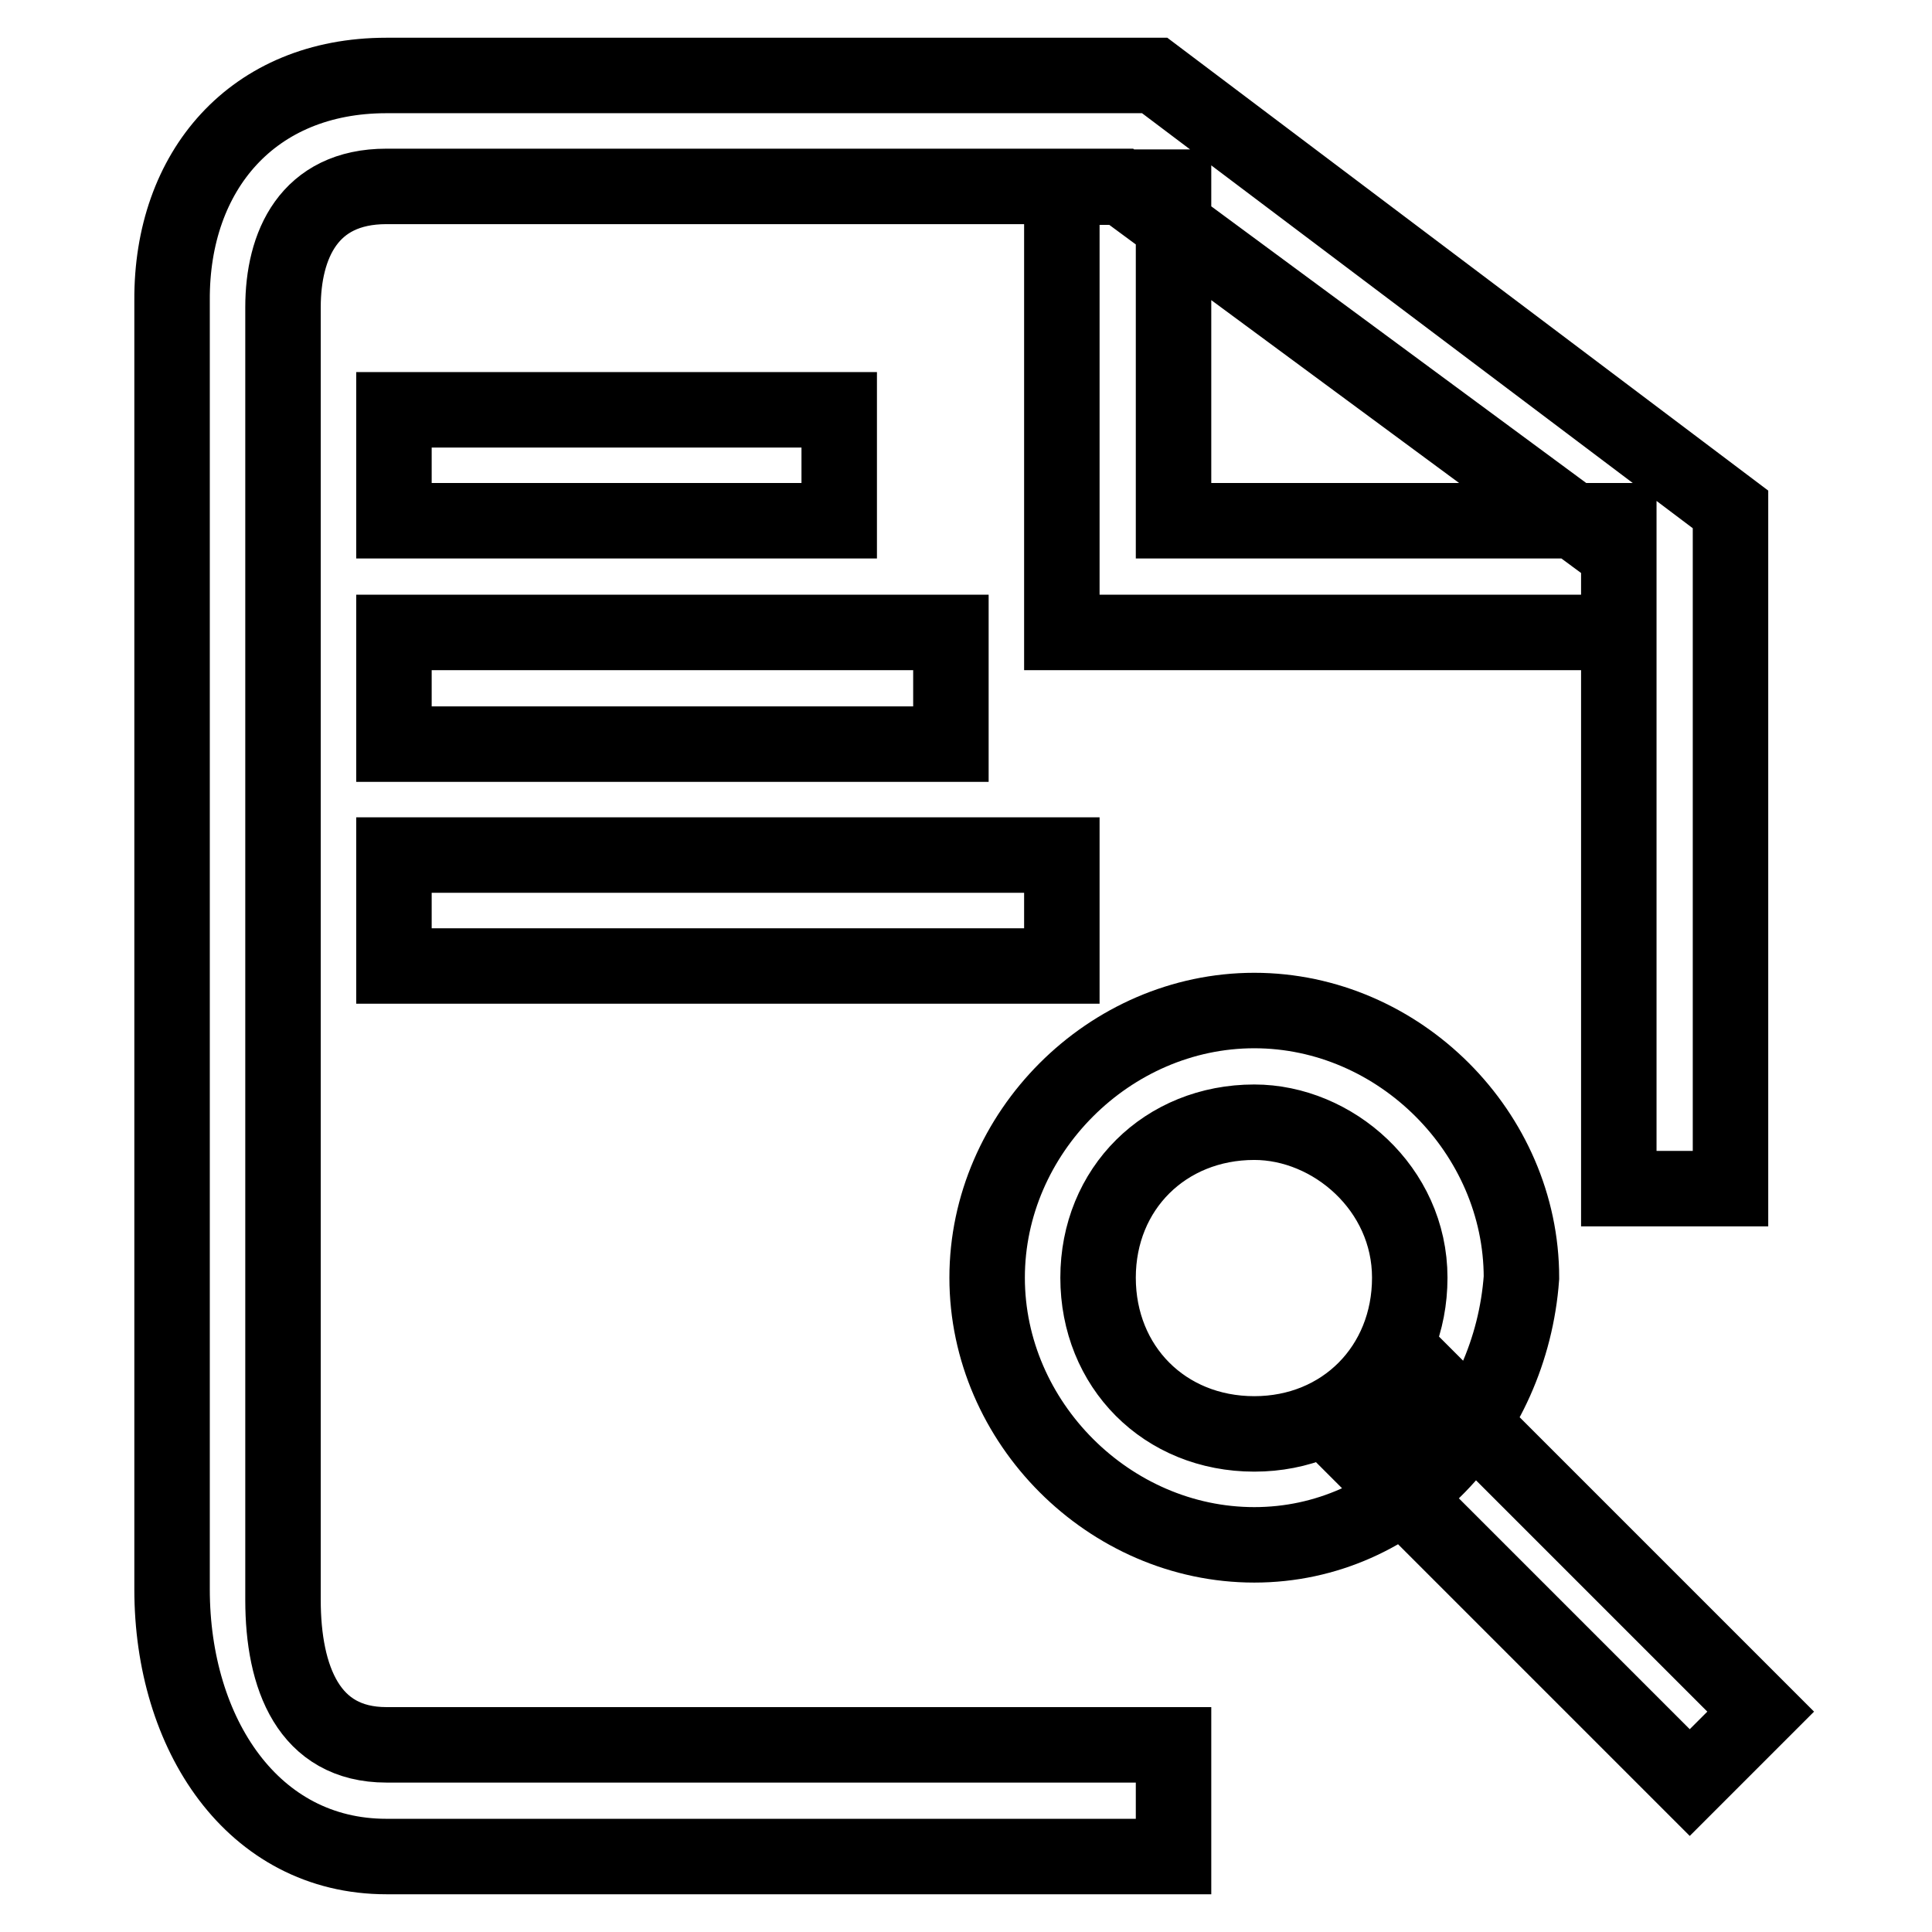
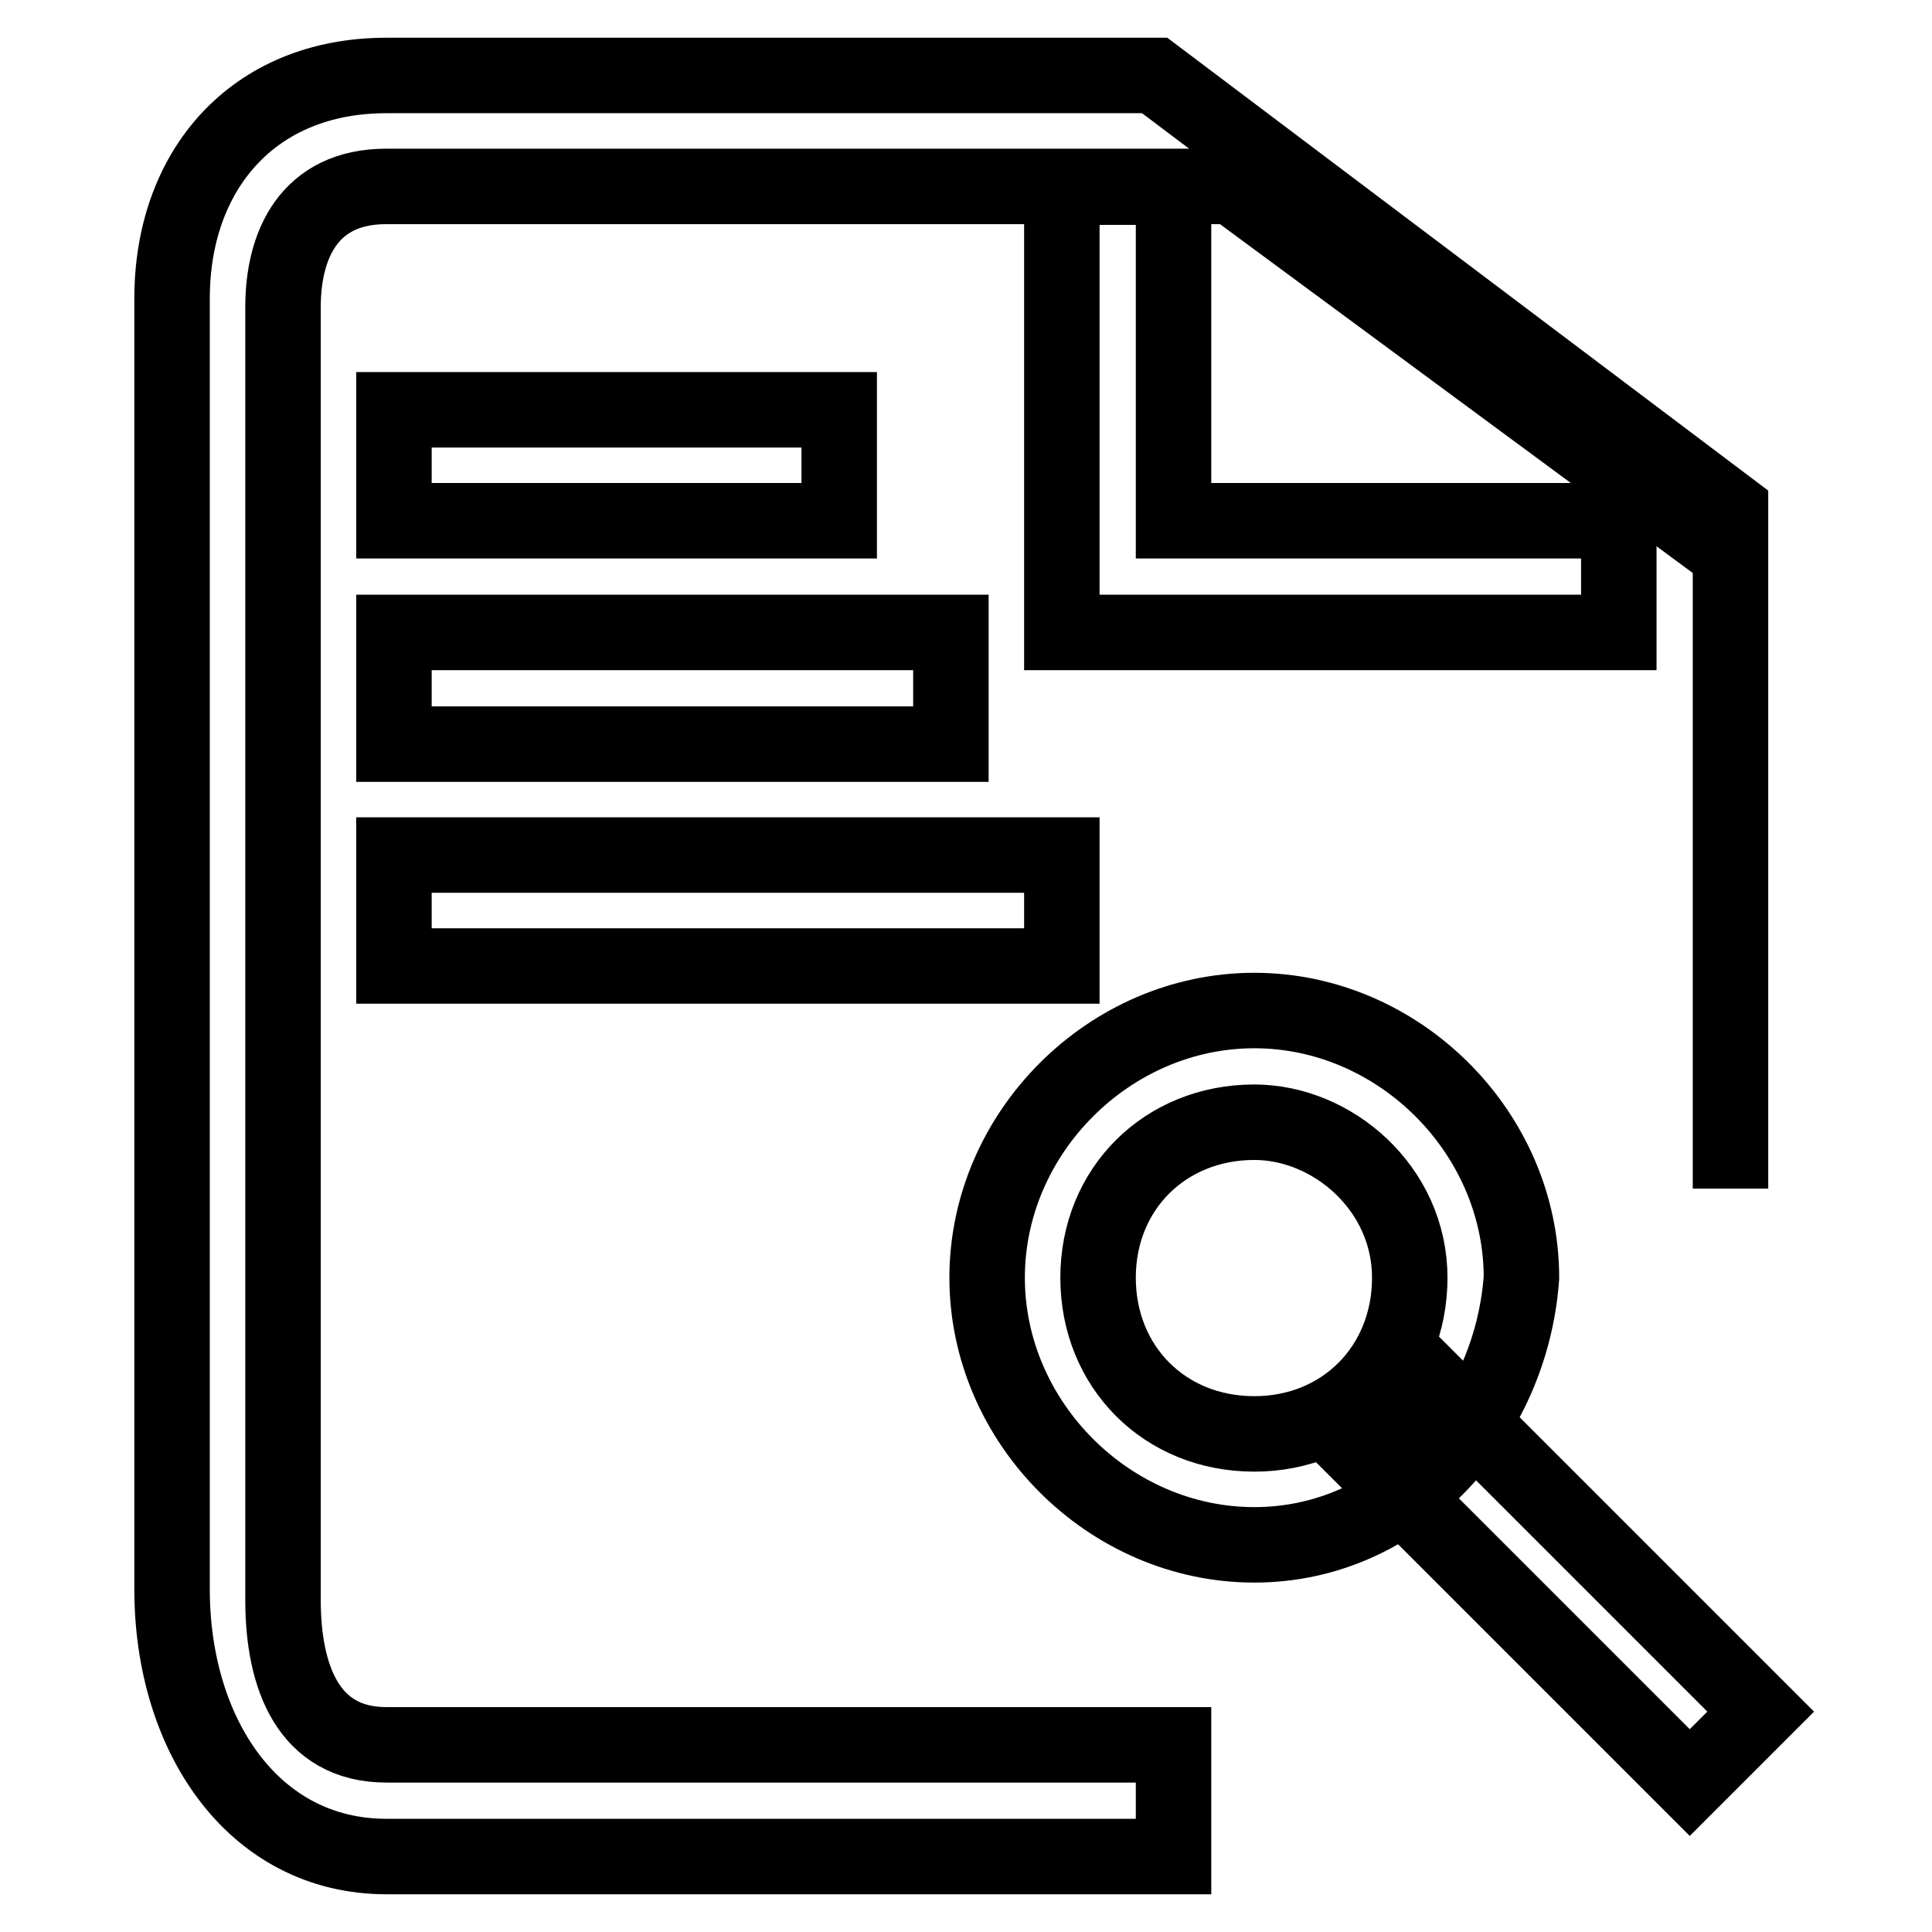
<svg xmlns="http://www.w3.org/2000/svg" version="1.1" x="0px" y="0px" viewBox="0 0 256 256" enable-background="new 0 0 256 256" xml:space="preserve">
  <g>
-     <path stroke-width="10" fill-opacity="0" stroke="#000000" d="M214.5,83.8h-73.8v-59h14.8V69h59V83.8z M190.3,183.8l43,43l-9.4,9.4l-43-43L190.3,183.8z M166.2,204.7 c-19.2,0-35.4-16.2-35.4-35.4s16.2-35.4,35.4-35.4c19.2,0,35.4,16.2,35.4,35.4C200.2,188.5,185.4,204.7,166.2,204.7z M166.2,148.7 c-11.8,0-20.7,8.8-20.7,20.6s8.8,20.7,20.7,20.7c11.8,0,20.6-8.9,20.6-20.7S176.6,148.7,166.2,148.7z M155.5,246H51.2 c-17.7,0-28.4-16.2-28.4-35.4V39.8C22.7,22.6,33.5,10,51.2,10H153l76.3,57.5v90h-14.8V73.4l-66-48.7H51.2c-10.3,0-13.7,7.8-13.7,16 v171.3c0,10.3,3.4,19.2,13.7,19.2h104.3V246z M52.2,54.3h59V69h-59V54.3z M52.2,83.8H126v14.8H52.2V83.8z M52.2,113.3h88.5V128 H52.2V113.3z" />
+     <path stroke-width="10" fill-opacity="0" stroke="#000000" d="M214.5,83.8h-73.8v-59h14.8V69h59V83.8z M190.3,183.8l43,43l-9.4,9.4l-43-43L190.3,183.8z M166.2,204.7 c-19.2,0-35.4-16.2-35.4-35.4s16.2-35.4,35.4-35.4c19.2,0,35.4,16.2,35.4,35.4C200.2,188.5,185.4,204.7,166.2,204.7z M166.2,148.7 c-11.8,0-20.7,8.8-20.7,20.6s8.8,20.7,20.7,20.7c11.8,0,20.6-8.9,20.6-20.7S176.6,148.7,166.2,148.7z M155.5,246H51.2 c-17.7,0-28.4-16.2-28.4-35.4V39.8C22.7,22.6,33.5,10,51.2,10H153l76.3,57.5v90V73.4l-66-48.7H51.2c-10.3,0-13.7,7.8-13.7,16 v171.3c0,10.3,3.4,19.2,13.7,19.2h104.3V246z M52.2,54.3h59V69h-59V54.3z M52.2,83.8H126v14.8H52.2V83.8z M52.2,113.3h88.5V128 H52.2V113.3z" />
  </g>
</svg>